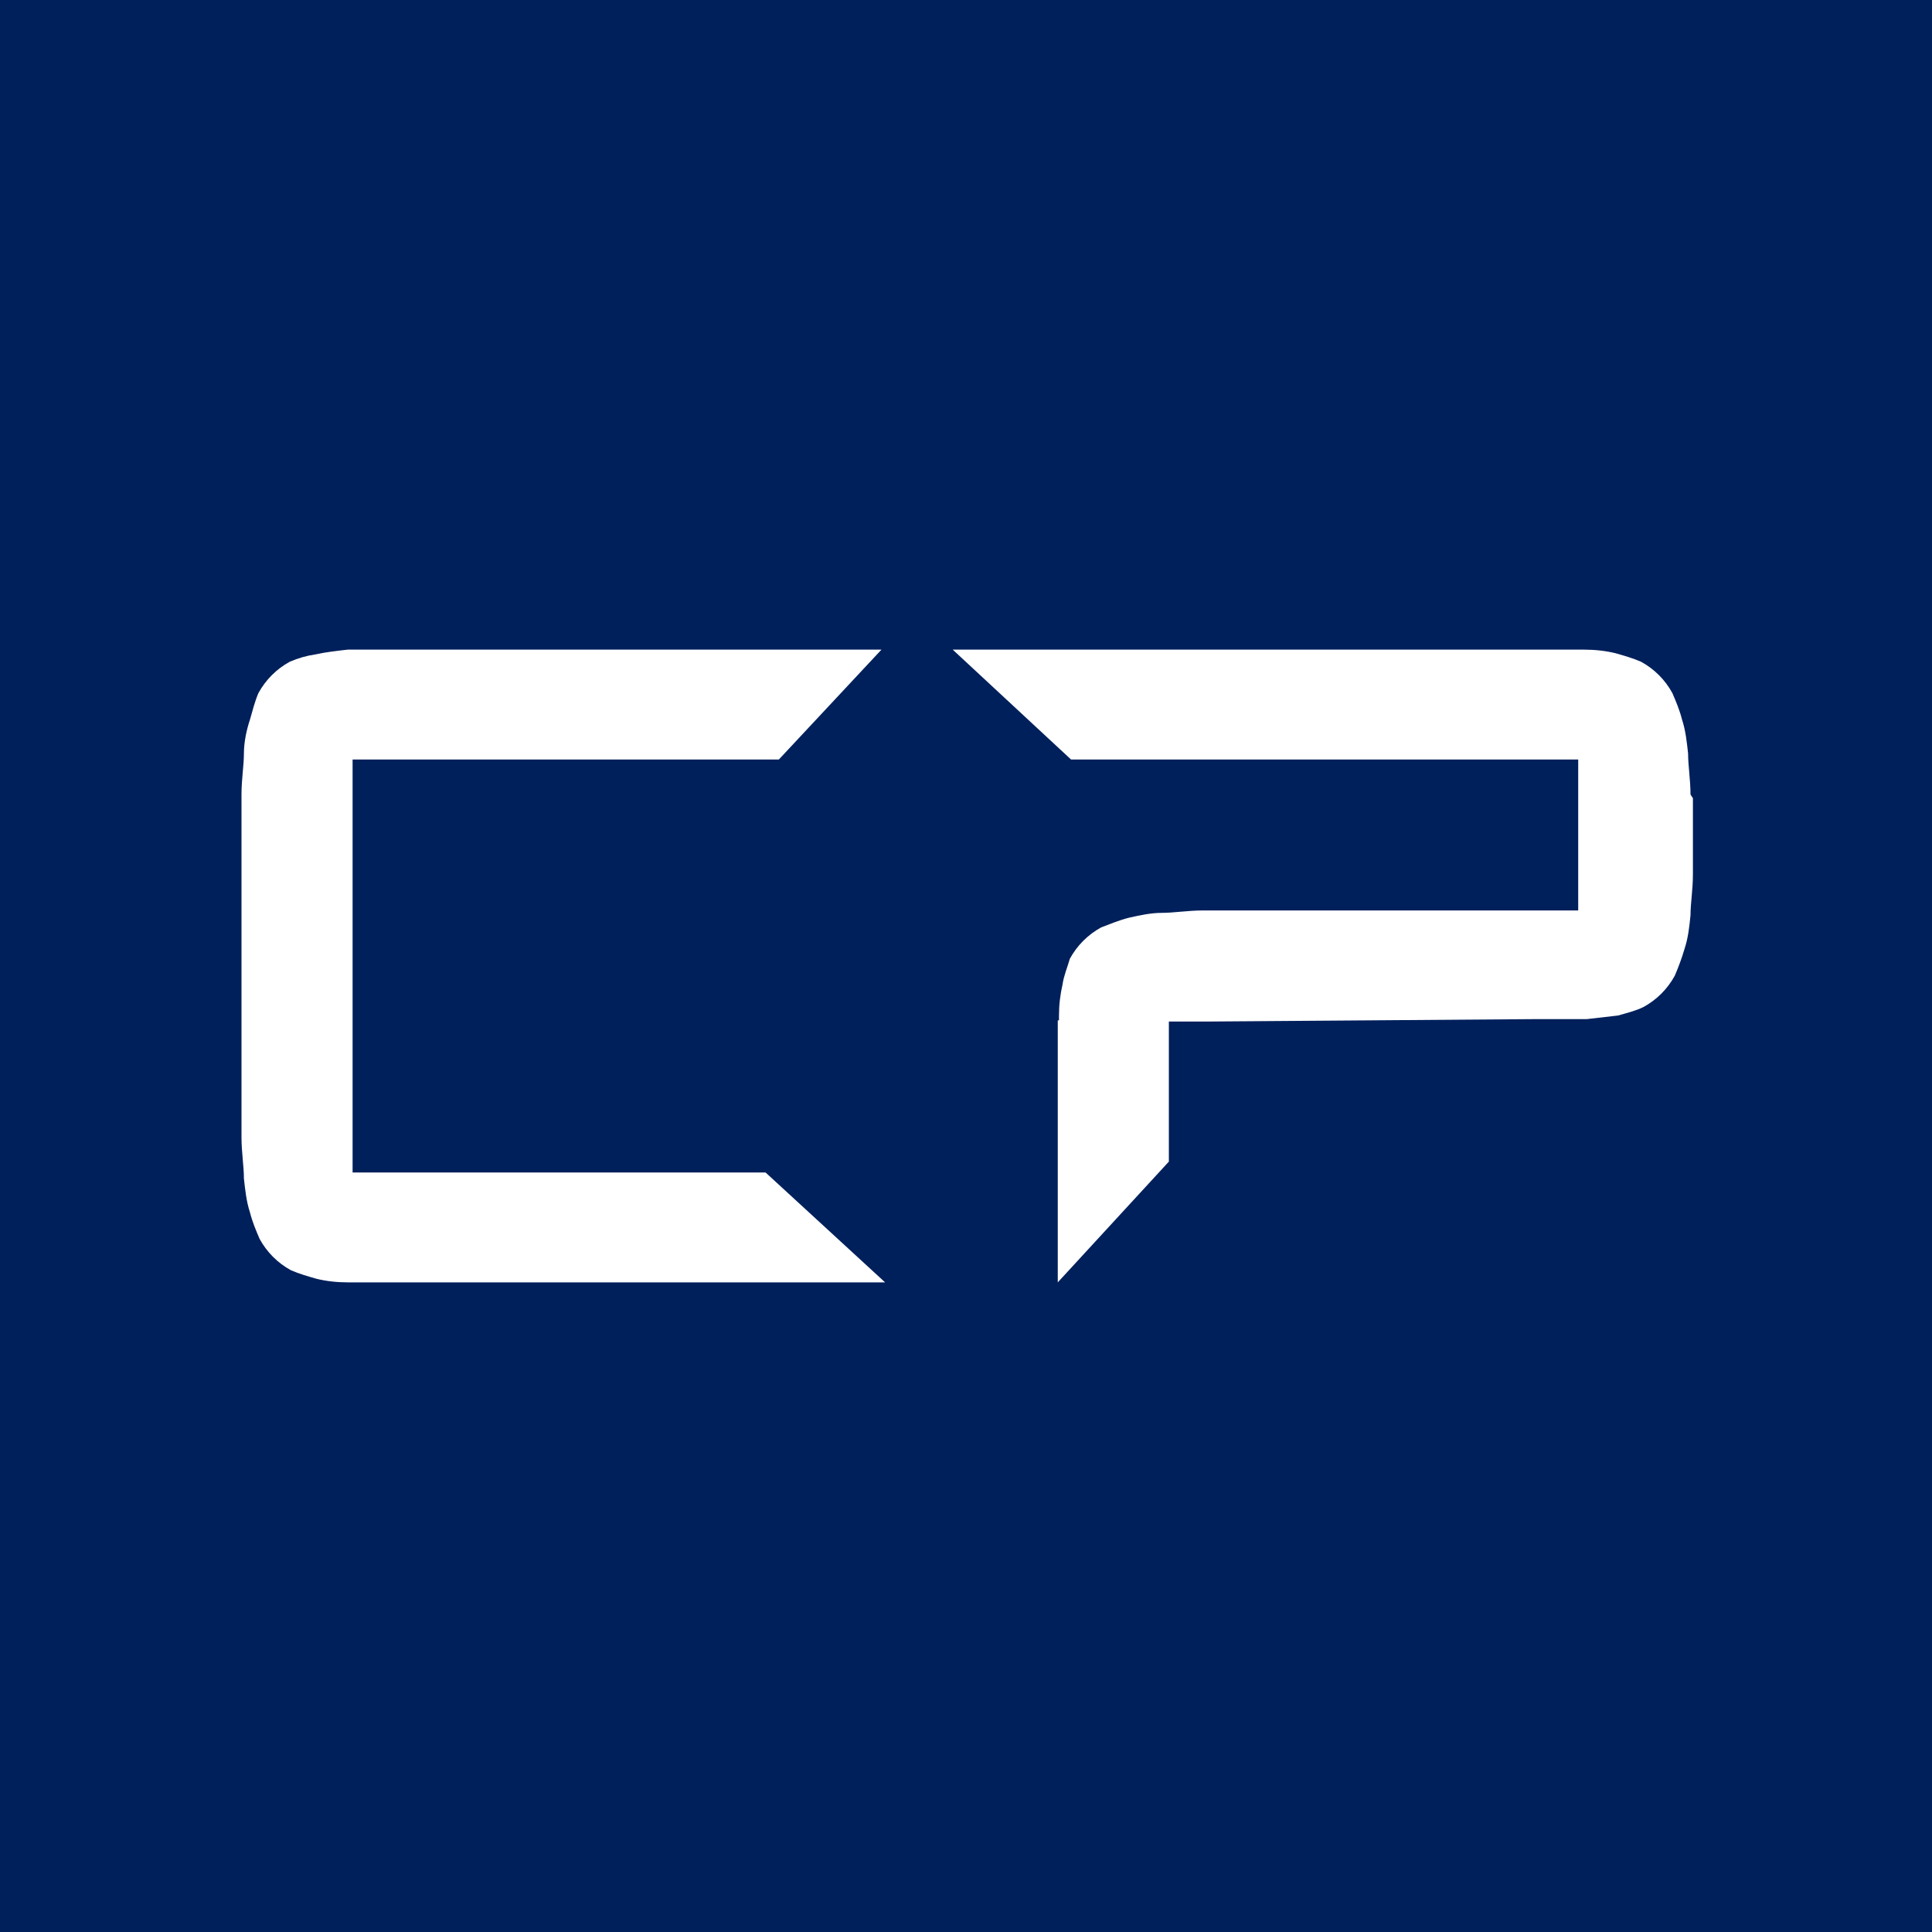
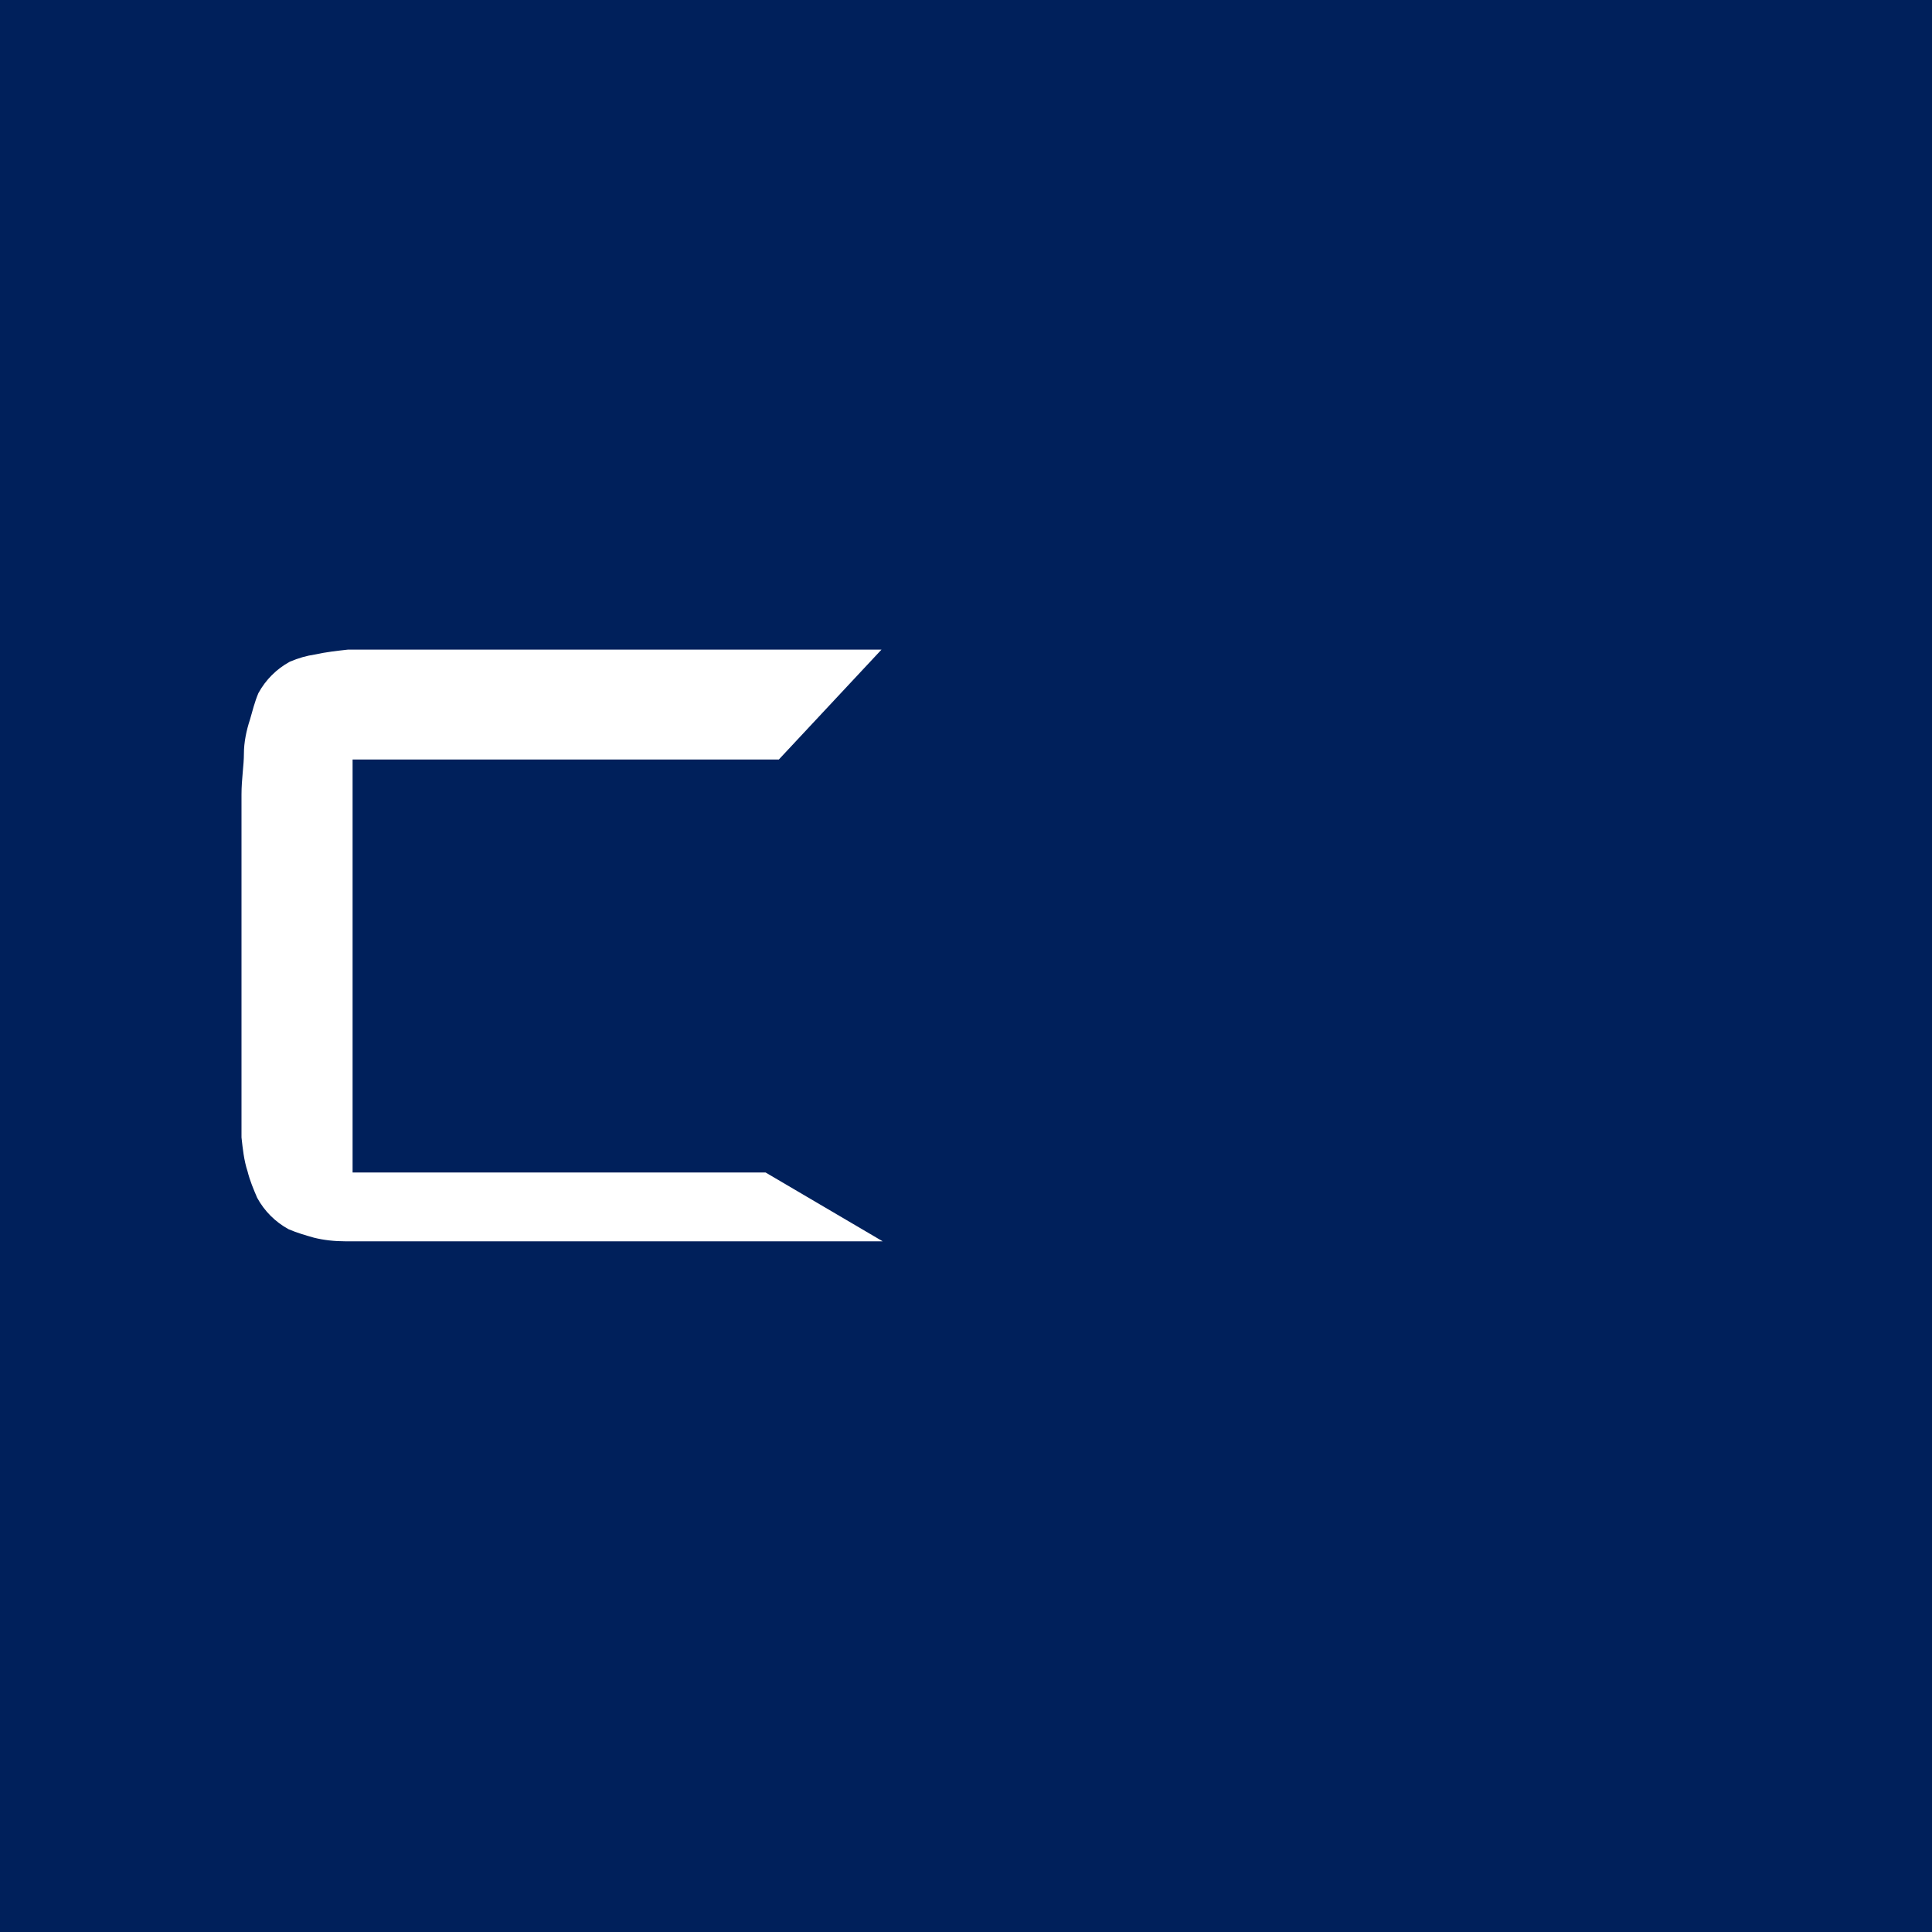
<svg xmlns="http://www.w3.org/2000/svg" version="1.1" id="Layer_1" x="0px" y="0px" viewBox="0 0 16 16" style="enable-background:new 0 0 16 16;" xml:space="preserve">
  <style type="text/css">
	.st0{fill:#00205B;}
	.st1{fill-rule:evenodd;clip-rule:evenodd;fill:#FFFFFF;}
	.st2{fill:#FFFFFF;}
	.st3{fill-rule:evenodd;clip-rule:evenodd;fill:#00205B;}
</style>
  <rect class="st0" width="16" height="16" />
  <g>
-     <path class="st1" d="M2.92,6.65V6.29h3.53L7.3,5.38H3.2c-0.12,0-0.22,0-0.32,0C2.79,5.39,2.7,5.4,2.61,5.42   C2.54,5.43,2.47,5.45,2.4,5.48C2.29,5.54,2.2,5.63,2.14,5.74C2.11,5.81,2.09,5.89,2.07,5.96C2.04,6.05,2.02,6.15,2.02,6.24   C2.02,6.34,2,6.45,2,6.58h0v0v0.53v2.31c0,0.12,0.02,0.24,0.02,0.34c0.01,0.09,0.02,0.19,0.05,0.28c0.02,0.08,0.05,0.15,0.08,0.22   c0.06,0.11,0.15,0.2,0.26,0.26c0.07,0.03,0.14,0.05,0.21,0.07c0.08,0.02,0.17,0.03,0.26,0.03c0.1,0,0.21,0,0.32,0h4.13L6.34,9.71   H2.92V7.04V6.65z" />
-     <path class="st2" d="M14,6.58c0-0.12-0.02-0.24-0.02-0.34c-0.01-0.09-0.02-0.19-0.05-0.28c-0.02-0.08-0.05-0.15-0.08-0.22   c-0.06-0.11-0.15-0.2-0.26-0.26c-0.07-0.03-0.14-0.05-0.21-0.07c-0.08-0.02-0.17-0.03-0.26-0.03c-0.1,0-0.21,0-0.32,0H7.89   l0.98,0.91h4.2v0.32v0.61v0.32h-1.45v0H9.99l0,0H9.96h0v0c-0.12,0-0.24,0.02-0.34,0.02C9.53,7.56,9.44,7.58,9.35,7.6   C9.27,7.62,9.2,7.65,9.12,7.68c-0.11,0.06-0.2,0.15-0.26,0.26C8.84,8.01,8.81,8.08,8.8,8.15C8.78,8.24,8.77,8.32,8.77,8.41   c0,0.01,0,0.02,0,0.04l-0.01,0v2.17l0.92-1V8.46h0.32l2.7-0.02h0.12c0.12,0,0.22,0,0.32,0c0.09-0.01,0.17-0.02,0.26-0.03   c0.07-0.02,0.15-0.04,0.21-0.07c0.11-0.06,0.2-0.15,0.26-0.26c0.03-0.07,0.06-0.15,0.08-0.22c0.03-0.09,0.04-0.18,0.05-0.28   c0-0.1,0.02-0.21,0.02-0.34h0v0V7.22V6.61L14,6.58L14,6.58L14,6.58z" />
+     <path class="st1" d="M2.92,6.65V6.29h3.53L7.3,5.38H3.2c-0.12,0-0.22,0-0.32,0C2.79,5.39,2.7,5.4,2.61,5.42   C2.54,5.43,2.47,5.45,2.4,5.48C2.29,5.54,2.2,5.63,2.14,5.74C2.11,5.81,2.09,5.89,2.07,5.96C2.04,6.05,2.02,6.15,2.02,6.24   C2.02,6.34,2,6.45,2,6.58h0v0v0.53v2.31c0.01,0.09,0.02,0.19,0.05,0.28c0.02,0.08,0.05,0.15,0.08,0.22   c0.06,0.11,0.15,0.2,0.26,0.26c0.07,0.03,0.14,0.05,0.21,0.07c0.08,0.02,0.17,0.03,0.26,0.03c0.1,0,0.21,0,0.32,0h4.13L6.34,9.71   H2.92V7.04V6.65z" />
  </g>
</svg>